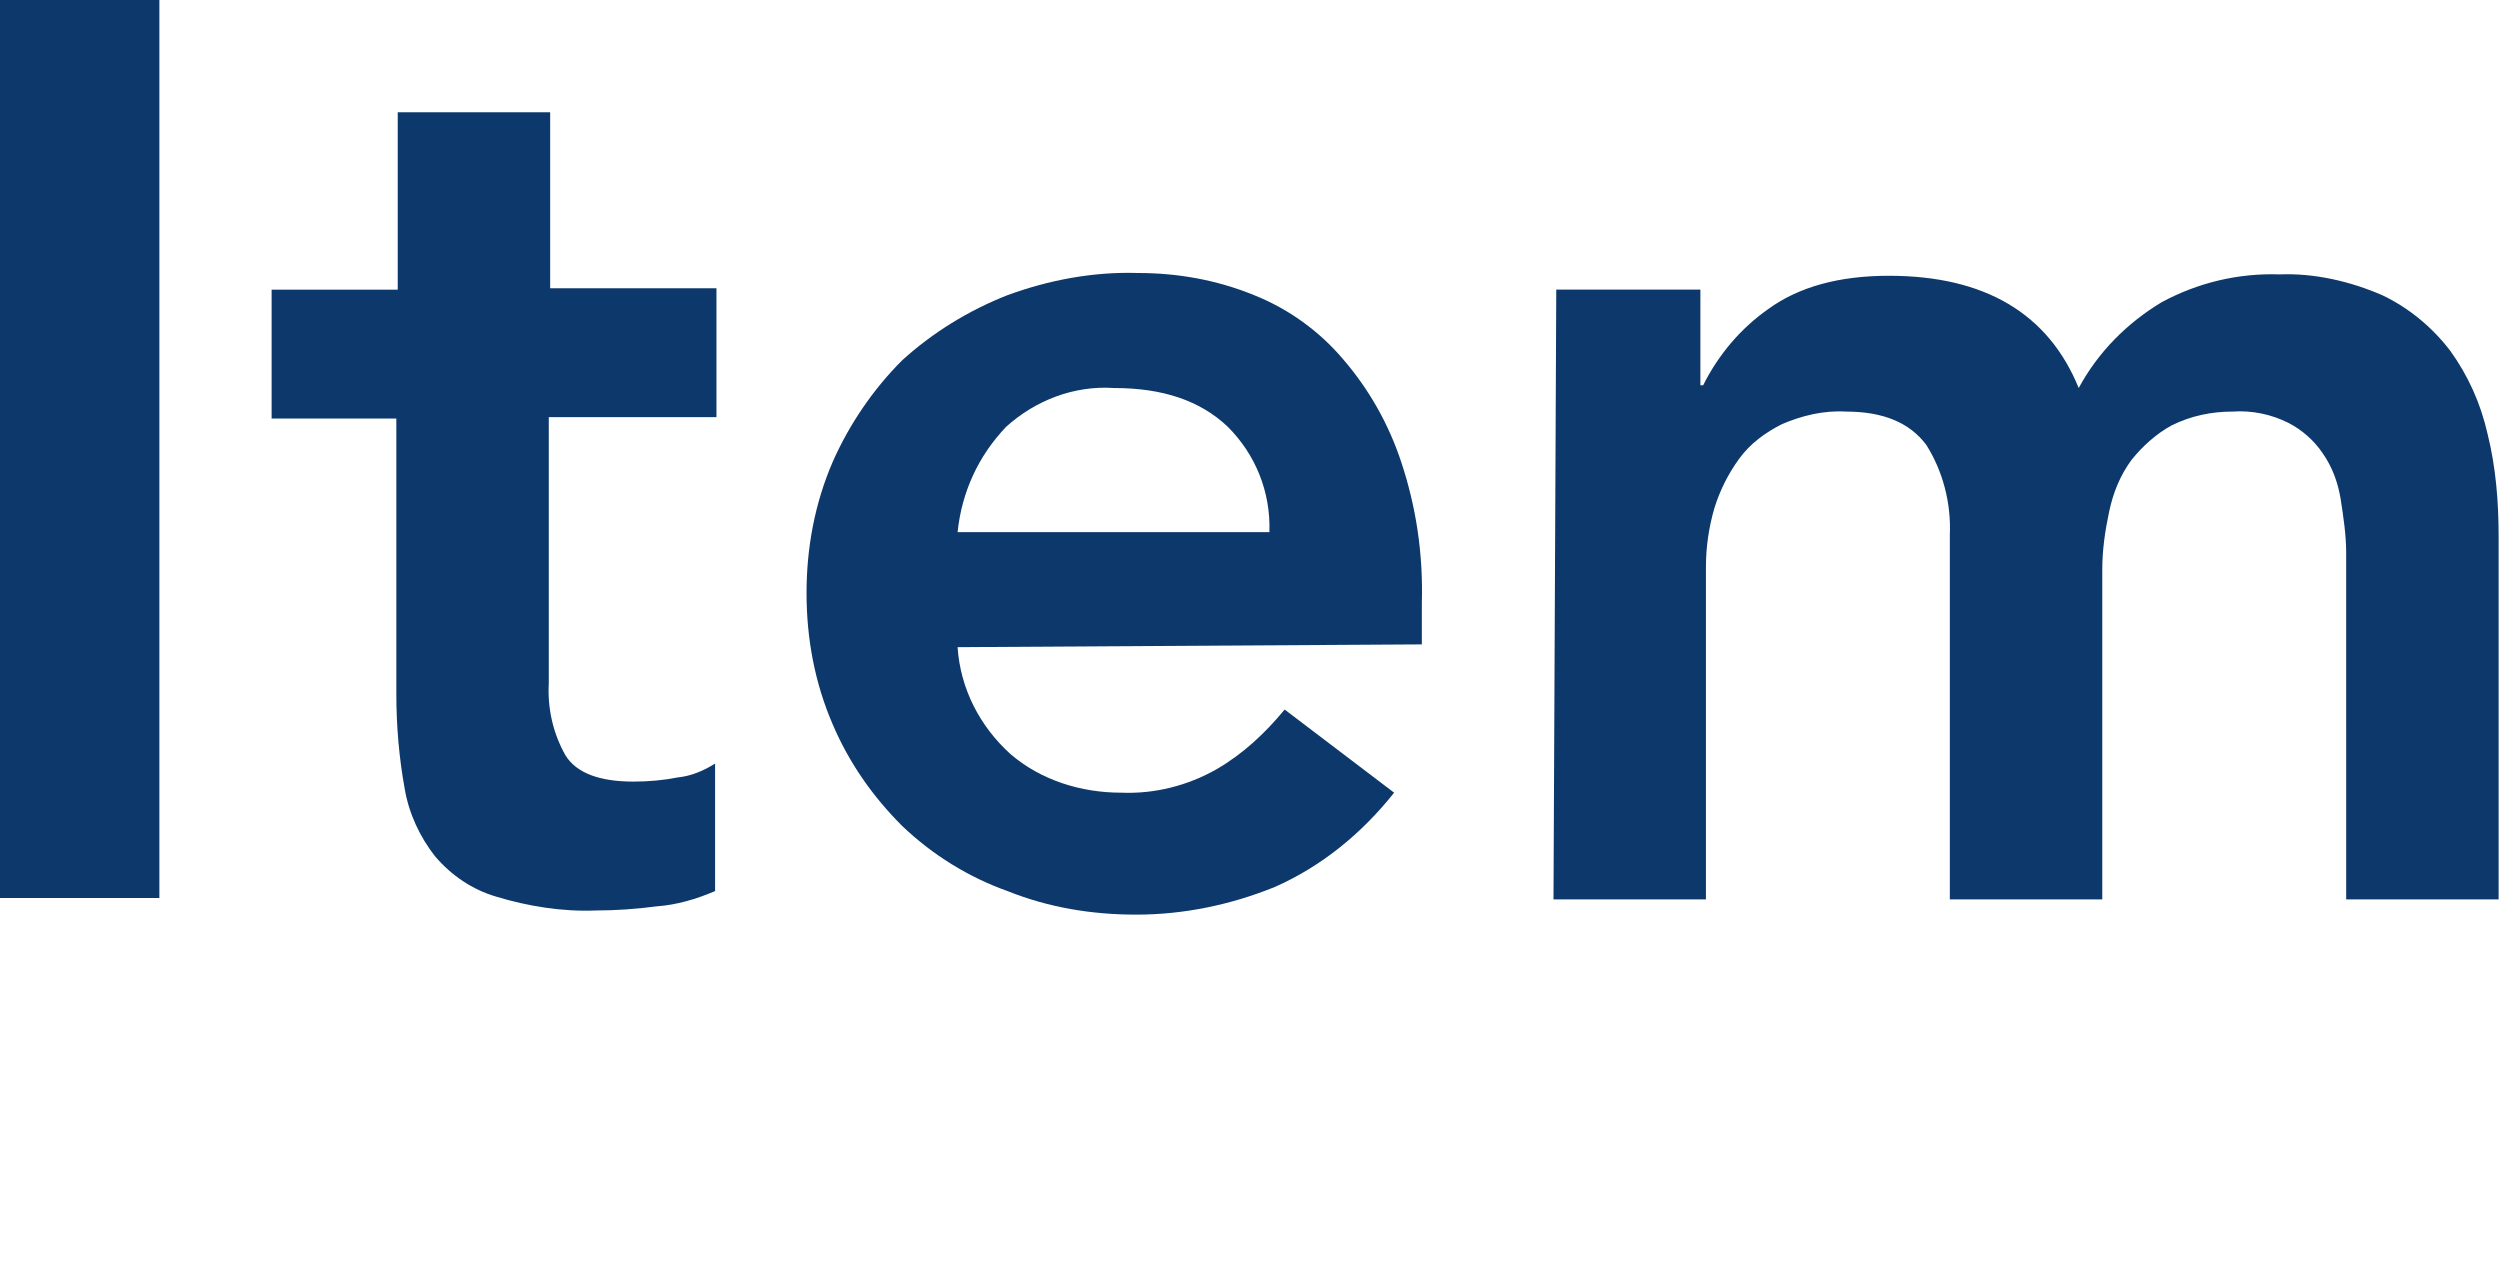
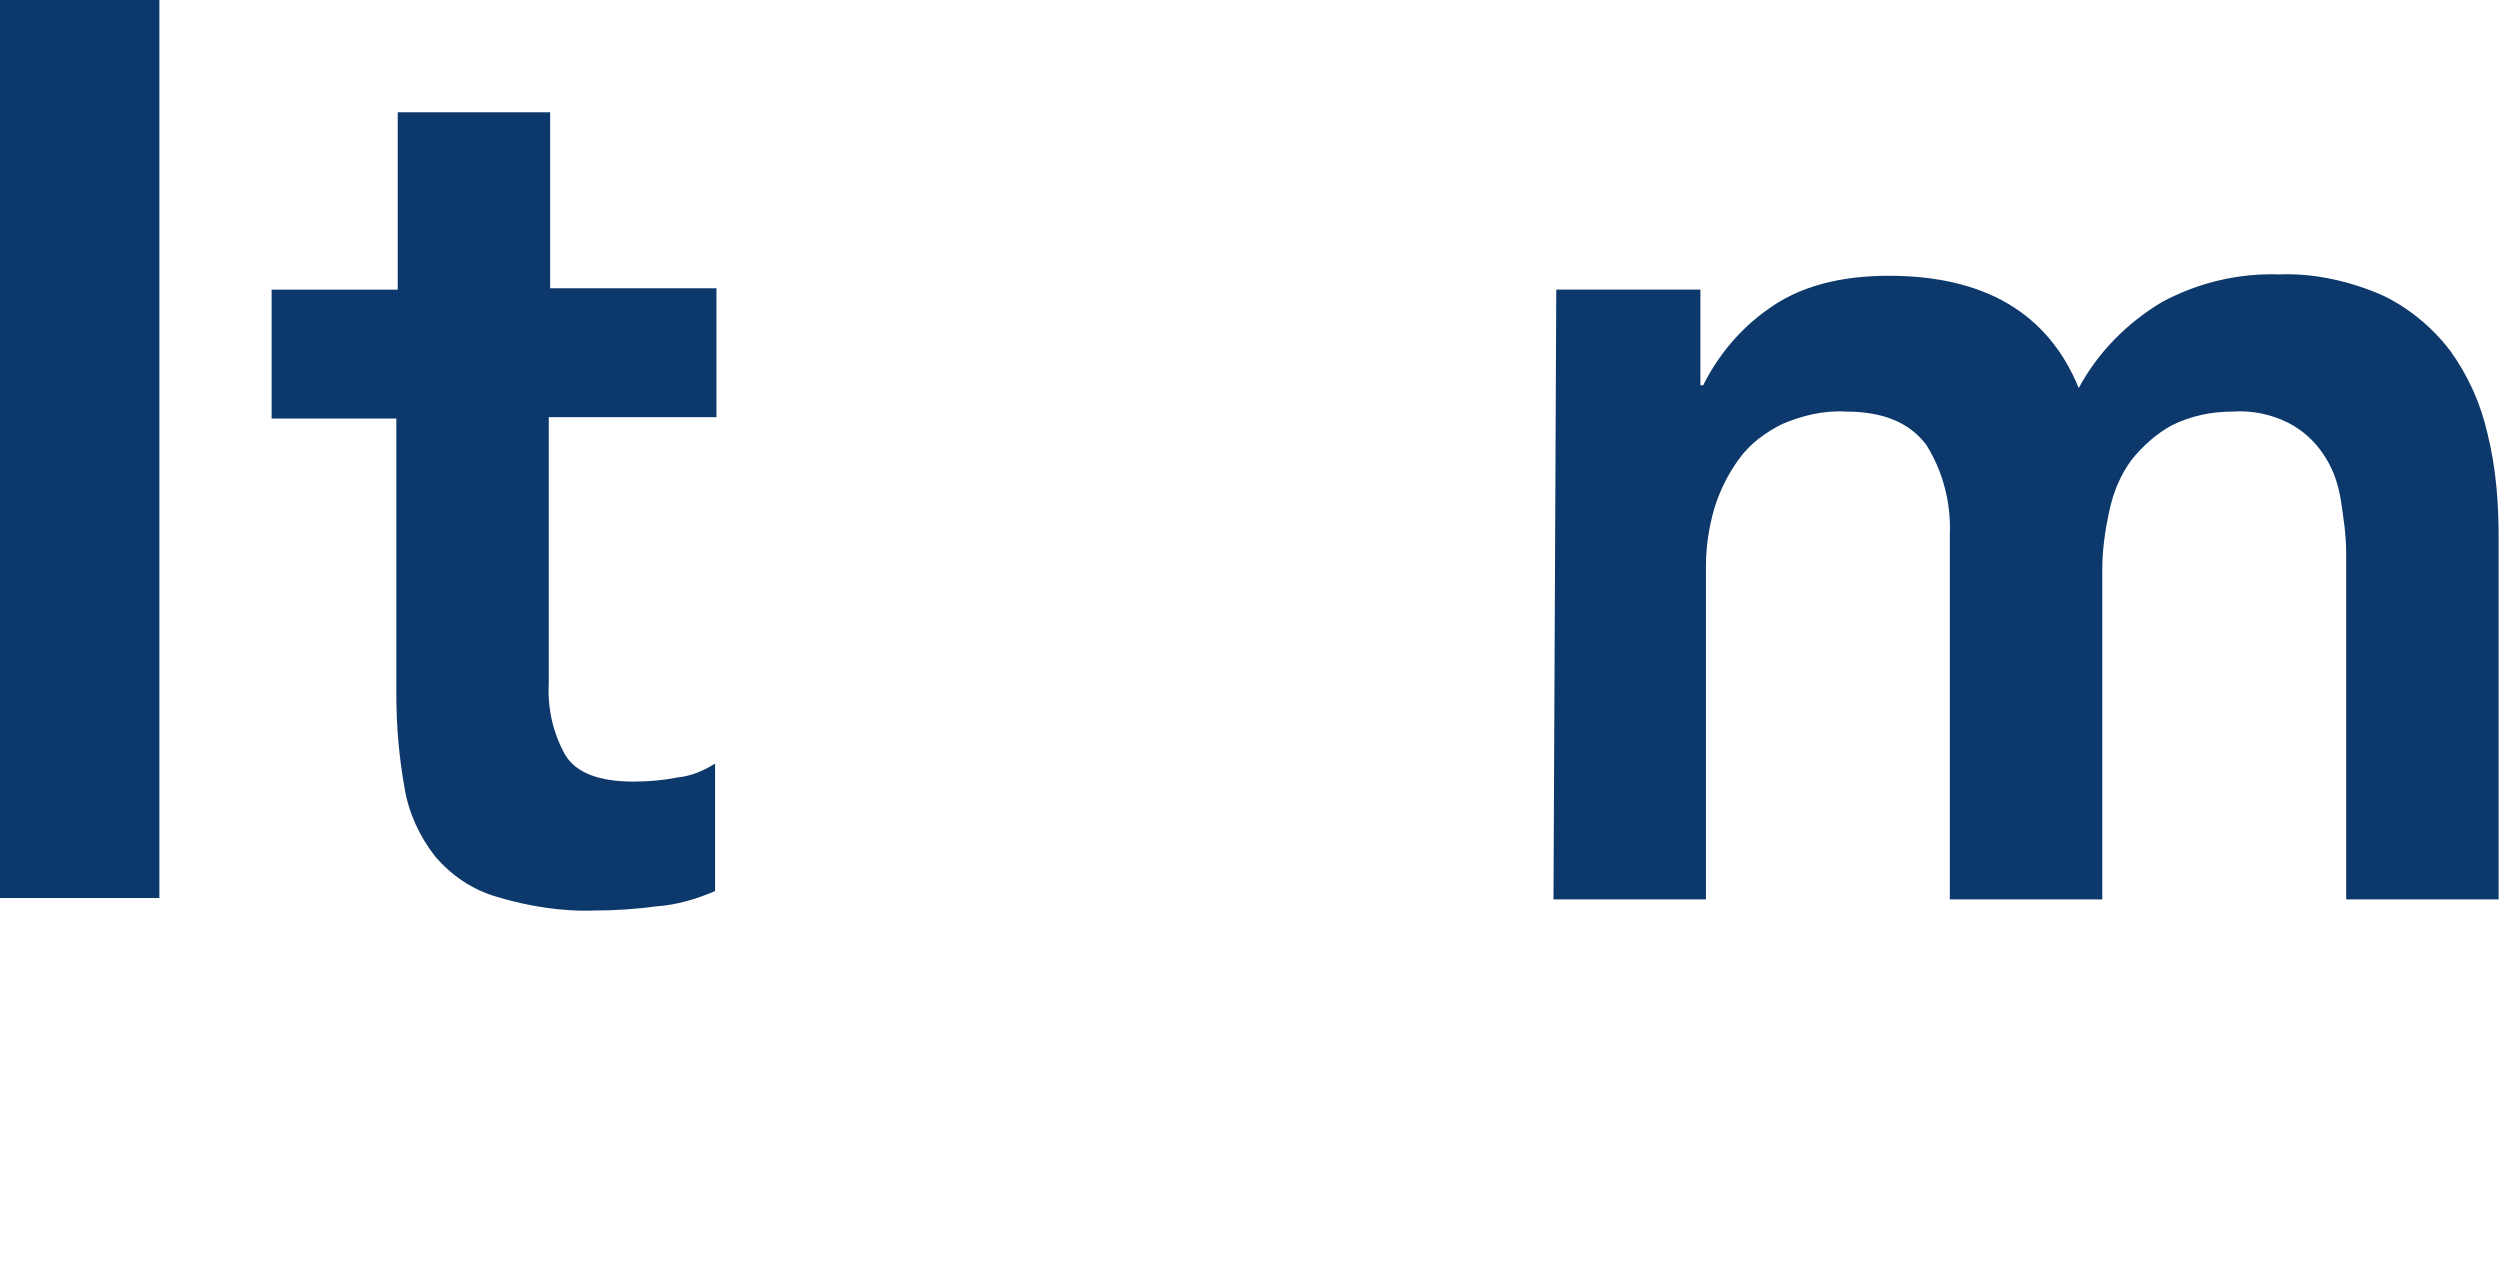
<svg xmlns="http://www.w3.org/2000/svg" version="1.1" id="レイヤー_1" x="0px" y="0px" viewBox="0 0 180.4 91.1" style="enable-background:new 0 0 180.4 91.1;" xml:space="preserve">
  <style type="text/css">
	.st0{fill:#0D386B;}
</style>
  <title>sec06_title</title>
  <g>
    <g id="レイヤー_1-2">
      <path class="st0" d="M0,0h11.5v64.8H0V0z" />
      <path class="st0" d="M19.6,30.2v-9.3h9.1V8.1h11v12.7h12v9.3H39.6v19.2c-0.1,1.8,0.3,3.6,1.2,5.2c0.8,1.3,2.5,1.9,4.9,1.9    c1.1,0,2.2-0.1,3.2-0.3c1-0.1,1.9-0.5,2.7-1v9.2c-1.4,0.6-2.8,1-4.2,1.1c-1.5,0.2-3,0.3-4.4,0.3c-2.4,0.1-4.9-0.3-7.2-1    c-1.7-0.5-3.2-1.5-4.4-2.9c-1.1-1.4-1.9-3.1-2.2-4.9c-0.4-2.2-0.6-4.5-0.6-6.8V30.2H19.6z" />
-       <path class="st0" d="M69.1,46.7c0.2,3,1.6,5.7,3.8,7.7c2.2,1.9,5.1,2.8,8,2.8c2.4,0.1,4.8-0.5,6.9-1.7c1.9-1.1,3.5-2.6,4.9-4.3    l7.9,6c-2.3,2.9-5.2,5.3-8.6,6.8c-3.2,1.3-6.6,2-10,2c-3.2,0-6.3-0.5-9.3-1.7c-2.8-1-5.4-2.6-7.6-4.7c-2.1-2.1-3.8-4.5-5-7.3    c-1.3-3-1.9-6.2-1.9-9.5c0-3.3,0.6-6.5,1.9-9.5c1.2-2.7,2.9-5.2,5-7.3c2.2-2,4.8-3.6,7.6-4.7c3-1.1,6.2-1.7,9.4-1.6    c2.9,0,5.7,0.5,8.4,1.6c2.5,1,4.7,2.6,6.4,4.6c1.9,2.2,3.3,4.7,4.2,7.4c1.1,3.3,1.6,6.7,1.5,10.2v3L69.1,46.7z M91.6,38.4    c0.1-2.9-1-5.6-3-7.6c-2-1.9-4.7-2.8-8.2-2.8c-2.9-0.2-5.7,0.9-7.8,2.8c-2,2.1-3.2,4.7-3.5,7.6L91.6,38.4z" />
      <path class="st0" d="M112.3,20.9h10.4v6.9h0.2c1.1-2.2,2.7-4.1,4.7-5.5c2.2-1.6,5.1-2.4,8.7-2.4c6.9,0,11.5,2.7,13.7,8.1    c1.4-2.6,3.5-4.7,6-6.2c2.6-1.4,5.5-2.1,8.5-2c2.5-0.1,5.1,0.5,7.4,1.5c1.9,0.9,3.6,2.3,4.9,4c1.3,1.8,2.2,3.8,2.7,6    c0.6,2.4,0.8,4.9,0.8,7.4v26.2h-11V39.9c0-1.3-0.2-2.6-0.4-3.9c-0.2-1.2-0.6-2.3-1.3-3.3c-0.6-0.9-1.5-1.7-2.5-2.2    c-1.2-0.6-2.6-0.9-4-0.8c-1.5,0-3,0.3-4.4,1c-1.1,0.6-2.1,1.5-2.9,2.5c-0.8,1.1-1.3,2.3-1.6,3.7c-0.3,1.4-0.5,2.8-0.5,4.2v23.8    h-11V38.6c0.1-2.3-0.5-4.6-1.7-6.5c-1.2-1.6-3.1-2.4-5.8-2.4c-1.6-0.1-3.2,0.3-4.6,0.9c-1.2,0.6-2.3,1.4-3.1,2.5    c-0.8,1.1-1.4,2.3-1.8,3.6c-0.4,1.4-0.6,2.8-0.6,4.2v24h-11L112.3,20.9z" />
    </g>
  </g>
</svg>